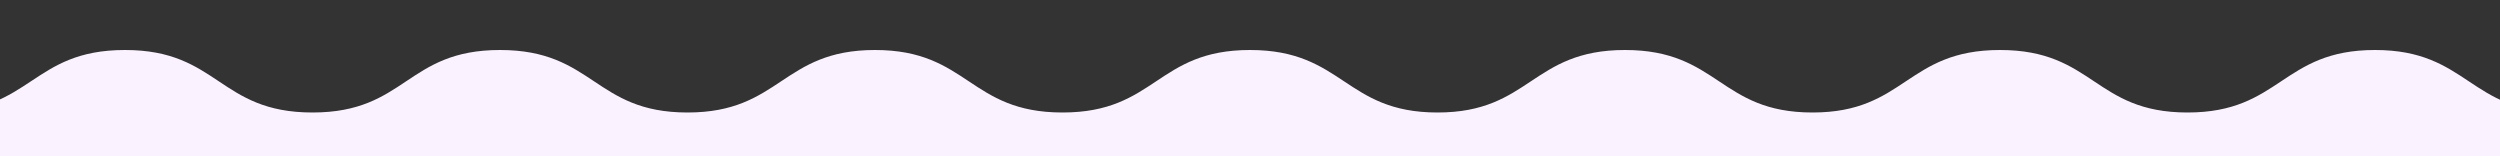
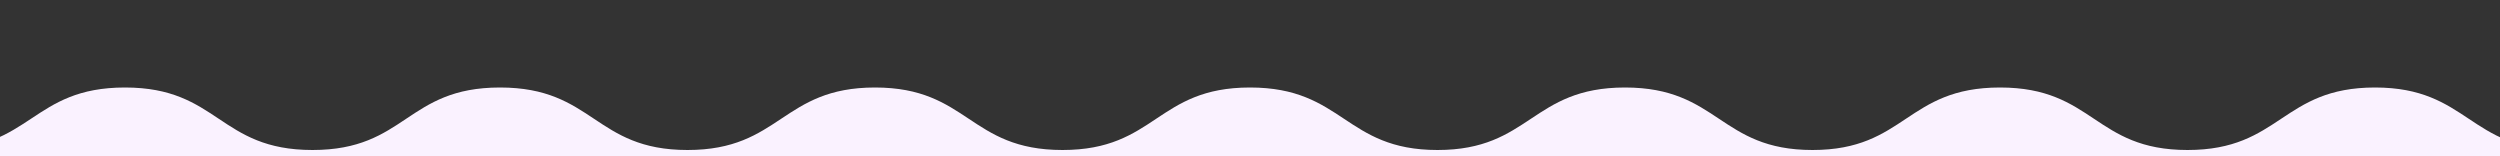
<svg xmlns="http://www.w3.org/2000/svg" preserveAspectRatio="xMidYMax meet" viewBox="0 0 1600 100" style="display: block; transform: rotate(180deg); width: 100%;">
  <rect x="0" y="0" width="1600" height="100" fill="#333333" stroke="none" />
-   <path style="opacity: 1; fill: #FAF2FF;" d="M-40,71.627C20.307,71.627,20.058,32,80,32s60.003,40,120,40s59.948-40,120-40s60.313,40,120,40s60.258-40,120-40s60.202,40,120,40s60.147-40,120-40s60.513,40,120,40s60.036-40,120-40c59.964,0,60.402,40,120,40s59.925-40,120-40s60.291,40,120,40s60.235-40,120-40s60.18,40,120,40s59.82,0,59.82,0l0.18,26H-60V72L-40,71.627z" />
-   <path style="opacity: 1; fill: #FAF2FF;" d="M-40,83.627C20.307,83.627,20.058,44,80,44s60.003,40,120,40s59.948-40,120-40s60.313,40,120,40s60.258-40,120-40s60.202,40,120,40s60.147-40,120-40s60.513,40,120,40s60.036-40,120-40c59.964,0,60.402,40,120,40s59.925-40,120-40s60.291,40,120,40s60.235-40,120-40s60.18,40,120,40s59.82,0,59.82,0l0.18,14H-60V84L-40,83.627z" />
  <path style="fill: #FAF2FF;" d="M-40,95.627C20.307,95.627,20.058,56,80,56s60.003,40,120,40s59.948-40,120-40s60.313,40,120,40s60.258-40,120-40s60.202,40,120,40s60.147-40,120-40s60.513,40,120,40s60.036-40,120-40c59.964,0,60.402,40,120,40s59.925-40,120-40s60.291,40,120,40s60.235-40,120-40s60.18,40,120,40s59.82,0,59.82,0l0.18,138H-60V96L-40,95.627z" />
</svg>